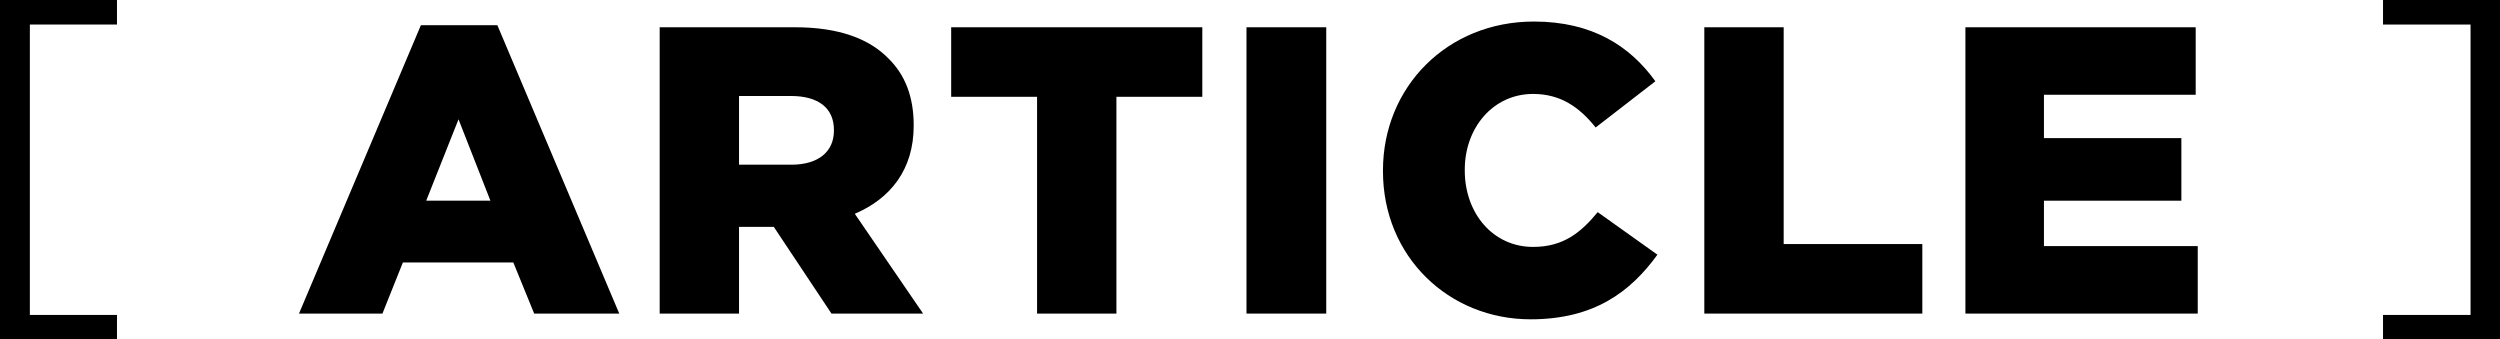
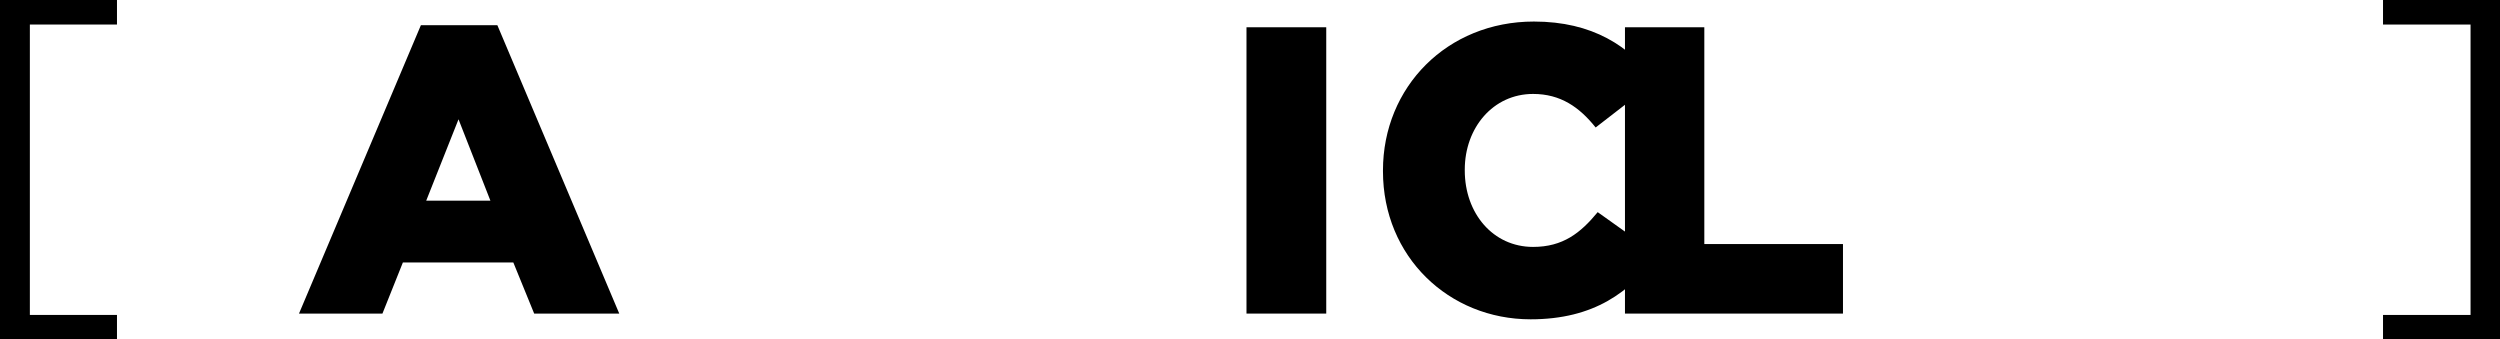
<svg xmlns="http://www.w3.org/2000/svg" id="_レイヤー_2" viewBox="0 0 366.73 49.8">
  <g id="_レイアウト">
    <path d="m17.16,3.6H4.38v42.6h12.78v3.6H0V0h17.16v3.6Z" style="stroke-width:0px;" />
    <path d="m61.74,3.7h11.22l17.88,42.3h-12.48l-3.06-7.5h-16.2l-3,7.5h-12.24L61.74,3.7Zm10.2,25.74l-4.68-11.94-4.74,11.94h9.42Z" style="stroke-width:0px;" />
-     <path d="m96.77,4h19.86c6.42,0,10.86,1.68,13.68,4.56,2.46,2.4,3.72,5.64,3.72,9.78v.12c0,6.42-3.42,10.68-8.64,12.9l10.02,14.64h-13.44l-8.46-12.72h-5.1v12.72h-11.64V4Zm19.32,20.16c3.96,0,6.24-1.92,6.24-4.98v-.12c0-3.3-2.4-4.98-6.3-4.98h-7.62v10.08h7.68Z" style="stroke-width:0px;" />
-     <path d="m152.13,14.2h-12.6V4h36.84v10.2h-12.6v31.8h-11.64V14.2Z" style="stroke-width:0px;" />
    <path d="m182.85,4h11.7v42h-11.7V4Z" style="stroke-width:0px;" />
    <path d="m202.87,25.12v-.12c0-12.24,9.42-21.84,22.14-21.84,8.58,0,14.1,3.6,17.82,8.76l-8.76,6.78c-2.4-3-5.16-4.92-9.18-4.92-5.88,0-10.02,4.98-10.02,11.1v.12c0,6.3,4.14,11.22,10.02,11.22,4.38,0,6.96-2.04,9.48-5.1l8.76,6.24c-3.96,5.46-9.3,9.48-18.6,9.48-12,0-21.66-9.18-21.66-21.72Z" style="stroke-width:0px;" />
-     <path d="m250.01,4h11.64v31.8h20.34v10.2h-31.98V4Z" style="stroke-width:0px;" />
-     <path d="m288.31,4h33.78v9.9h-22.26v6.36h20.16v9.18h-20.16v6.66h22.56v9.9h-34.08V4Z" style="stroke-width:0px;" />
+     <path d="m250.01,4v31.8h20.34v10.2h-31.98V4Z" style="stroke-width:0px;" />
    <path d="m366.73,0v49.8h-17.16v-3.6h12.84V3.6h-12.84V0h17.16Z" style="stroke-width:0px;" />
  </g>
</svg>